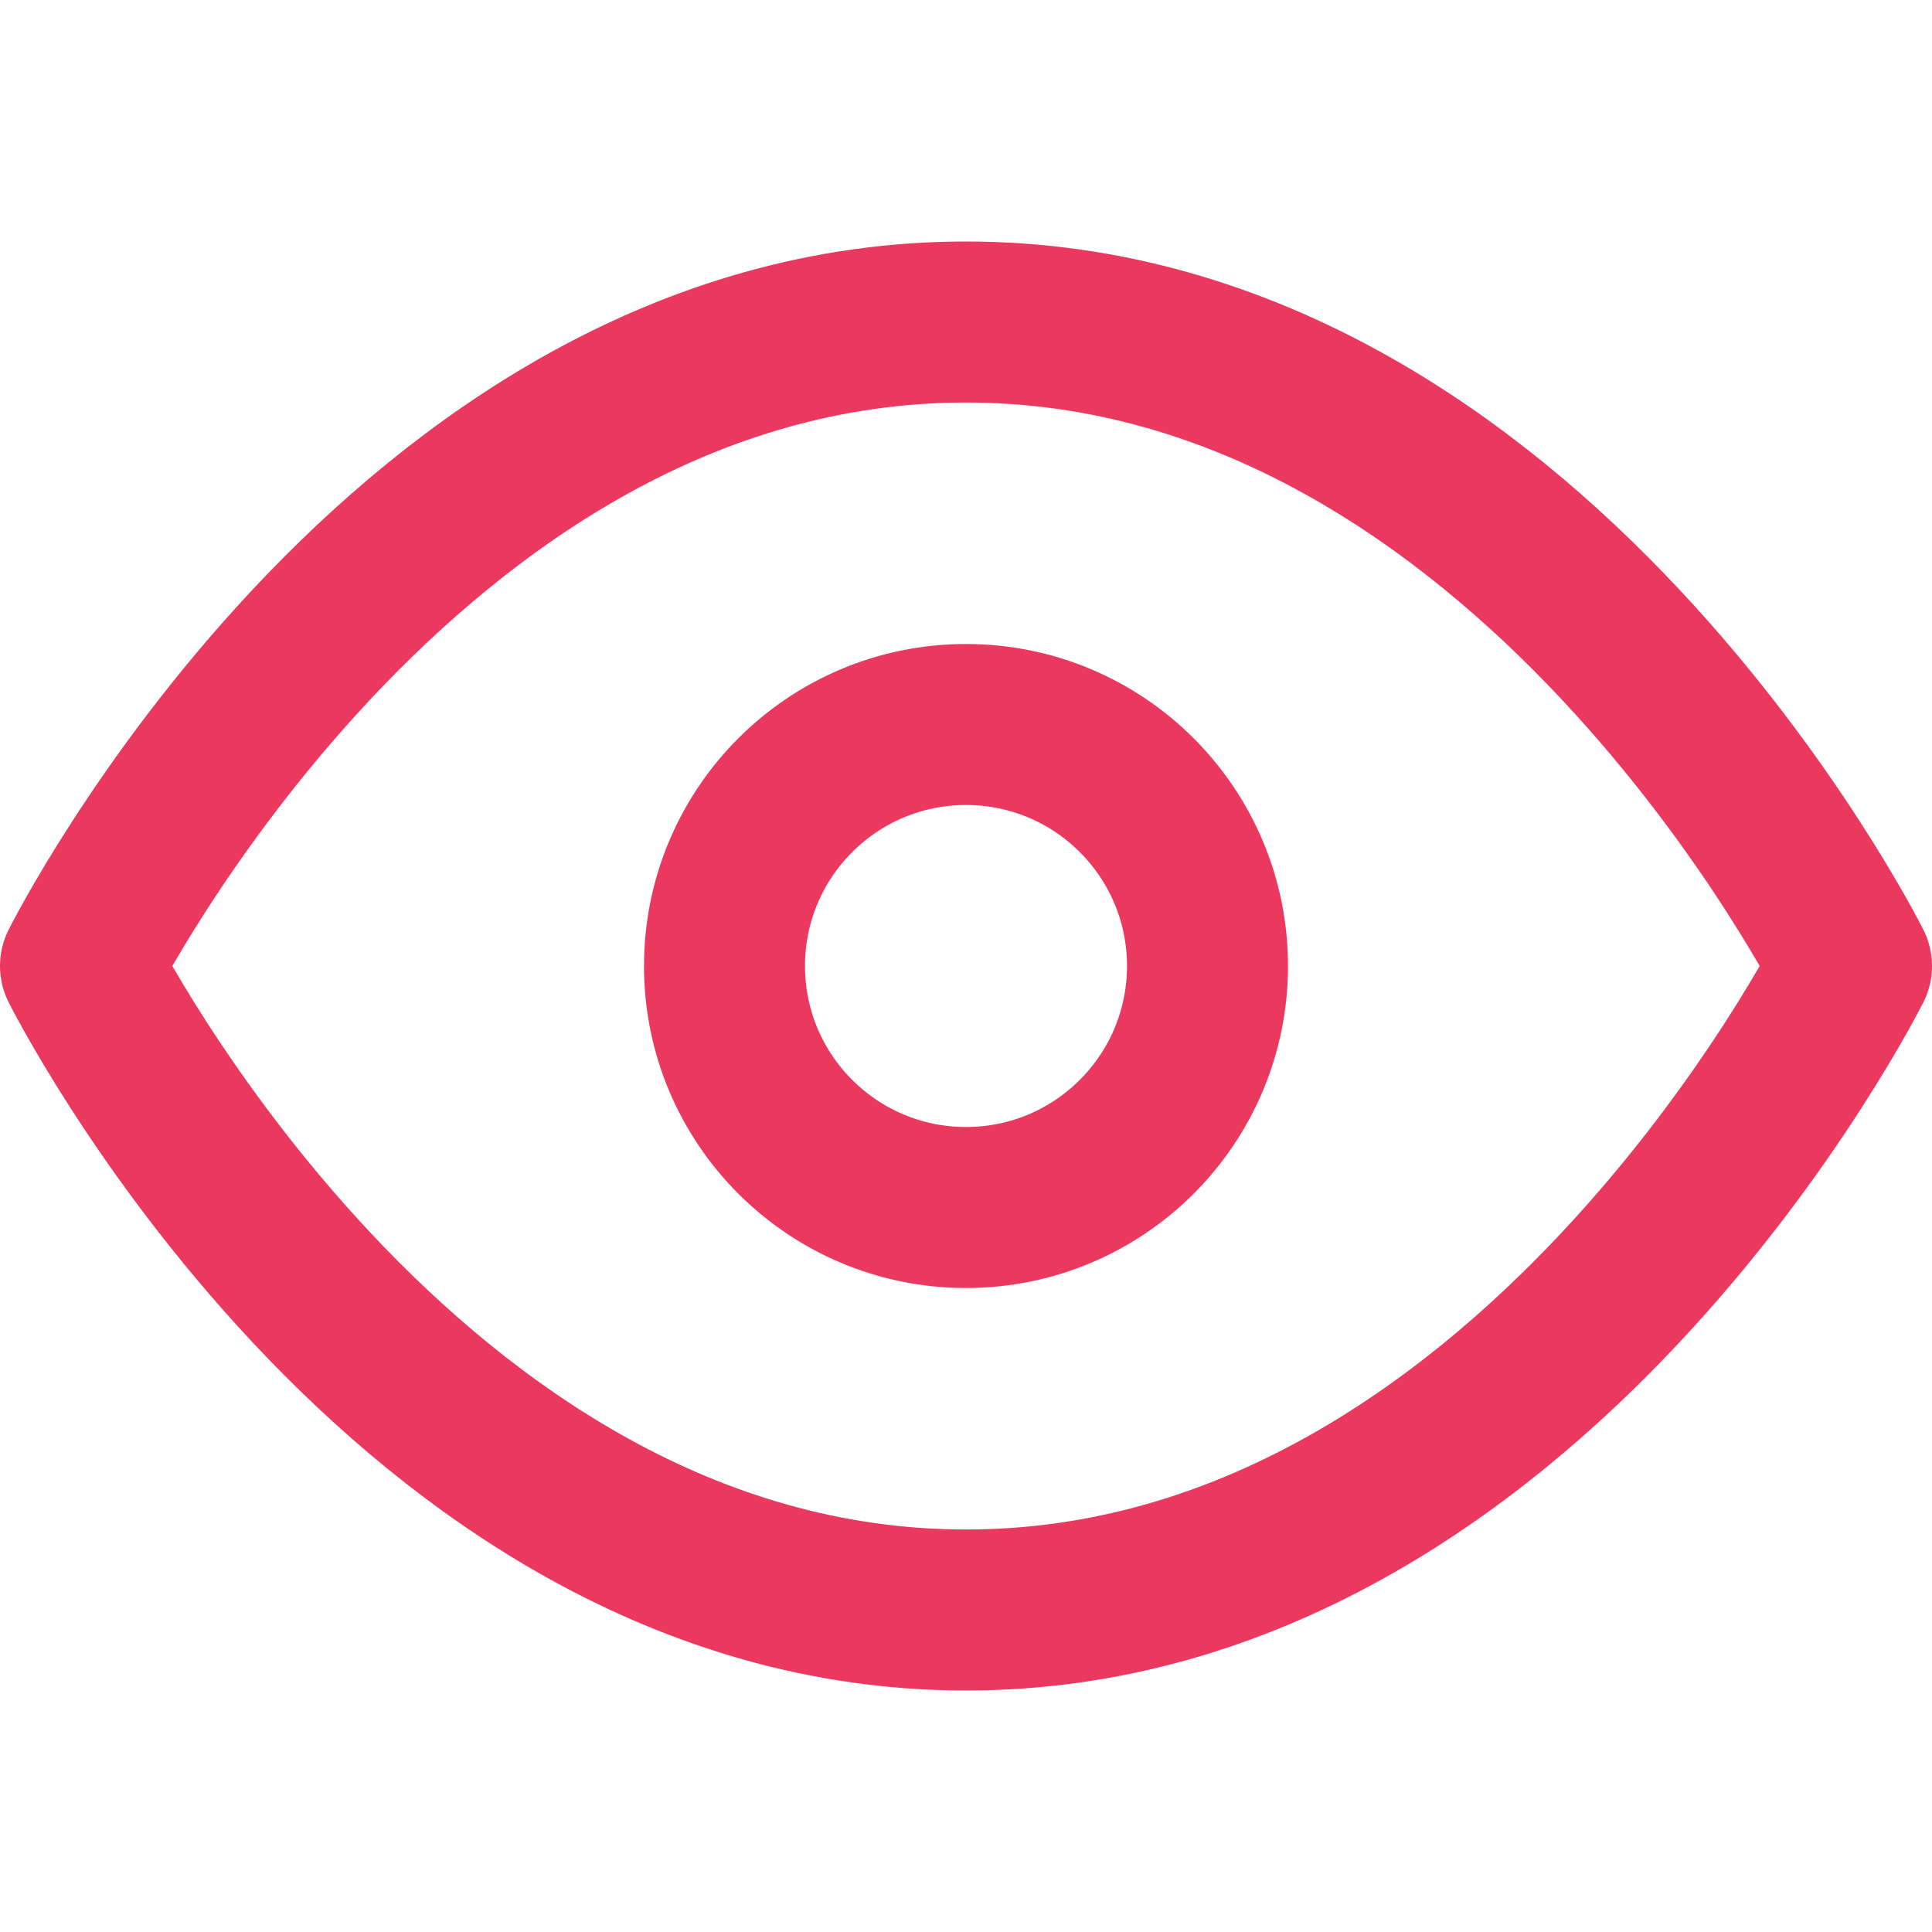
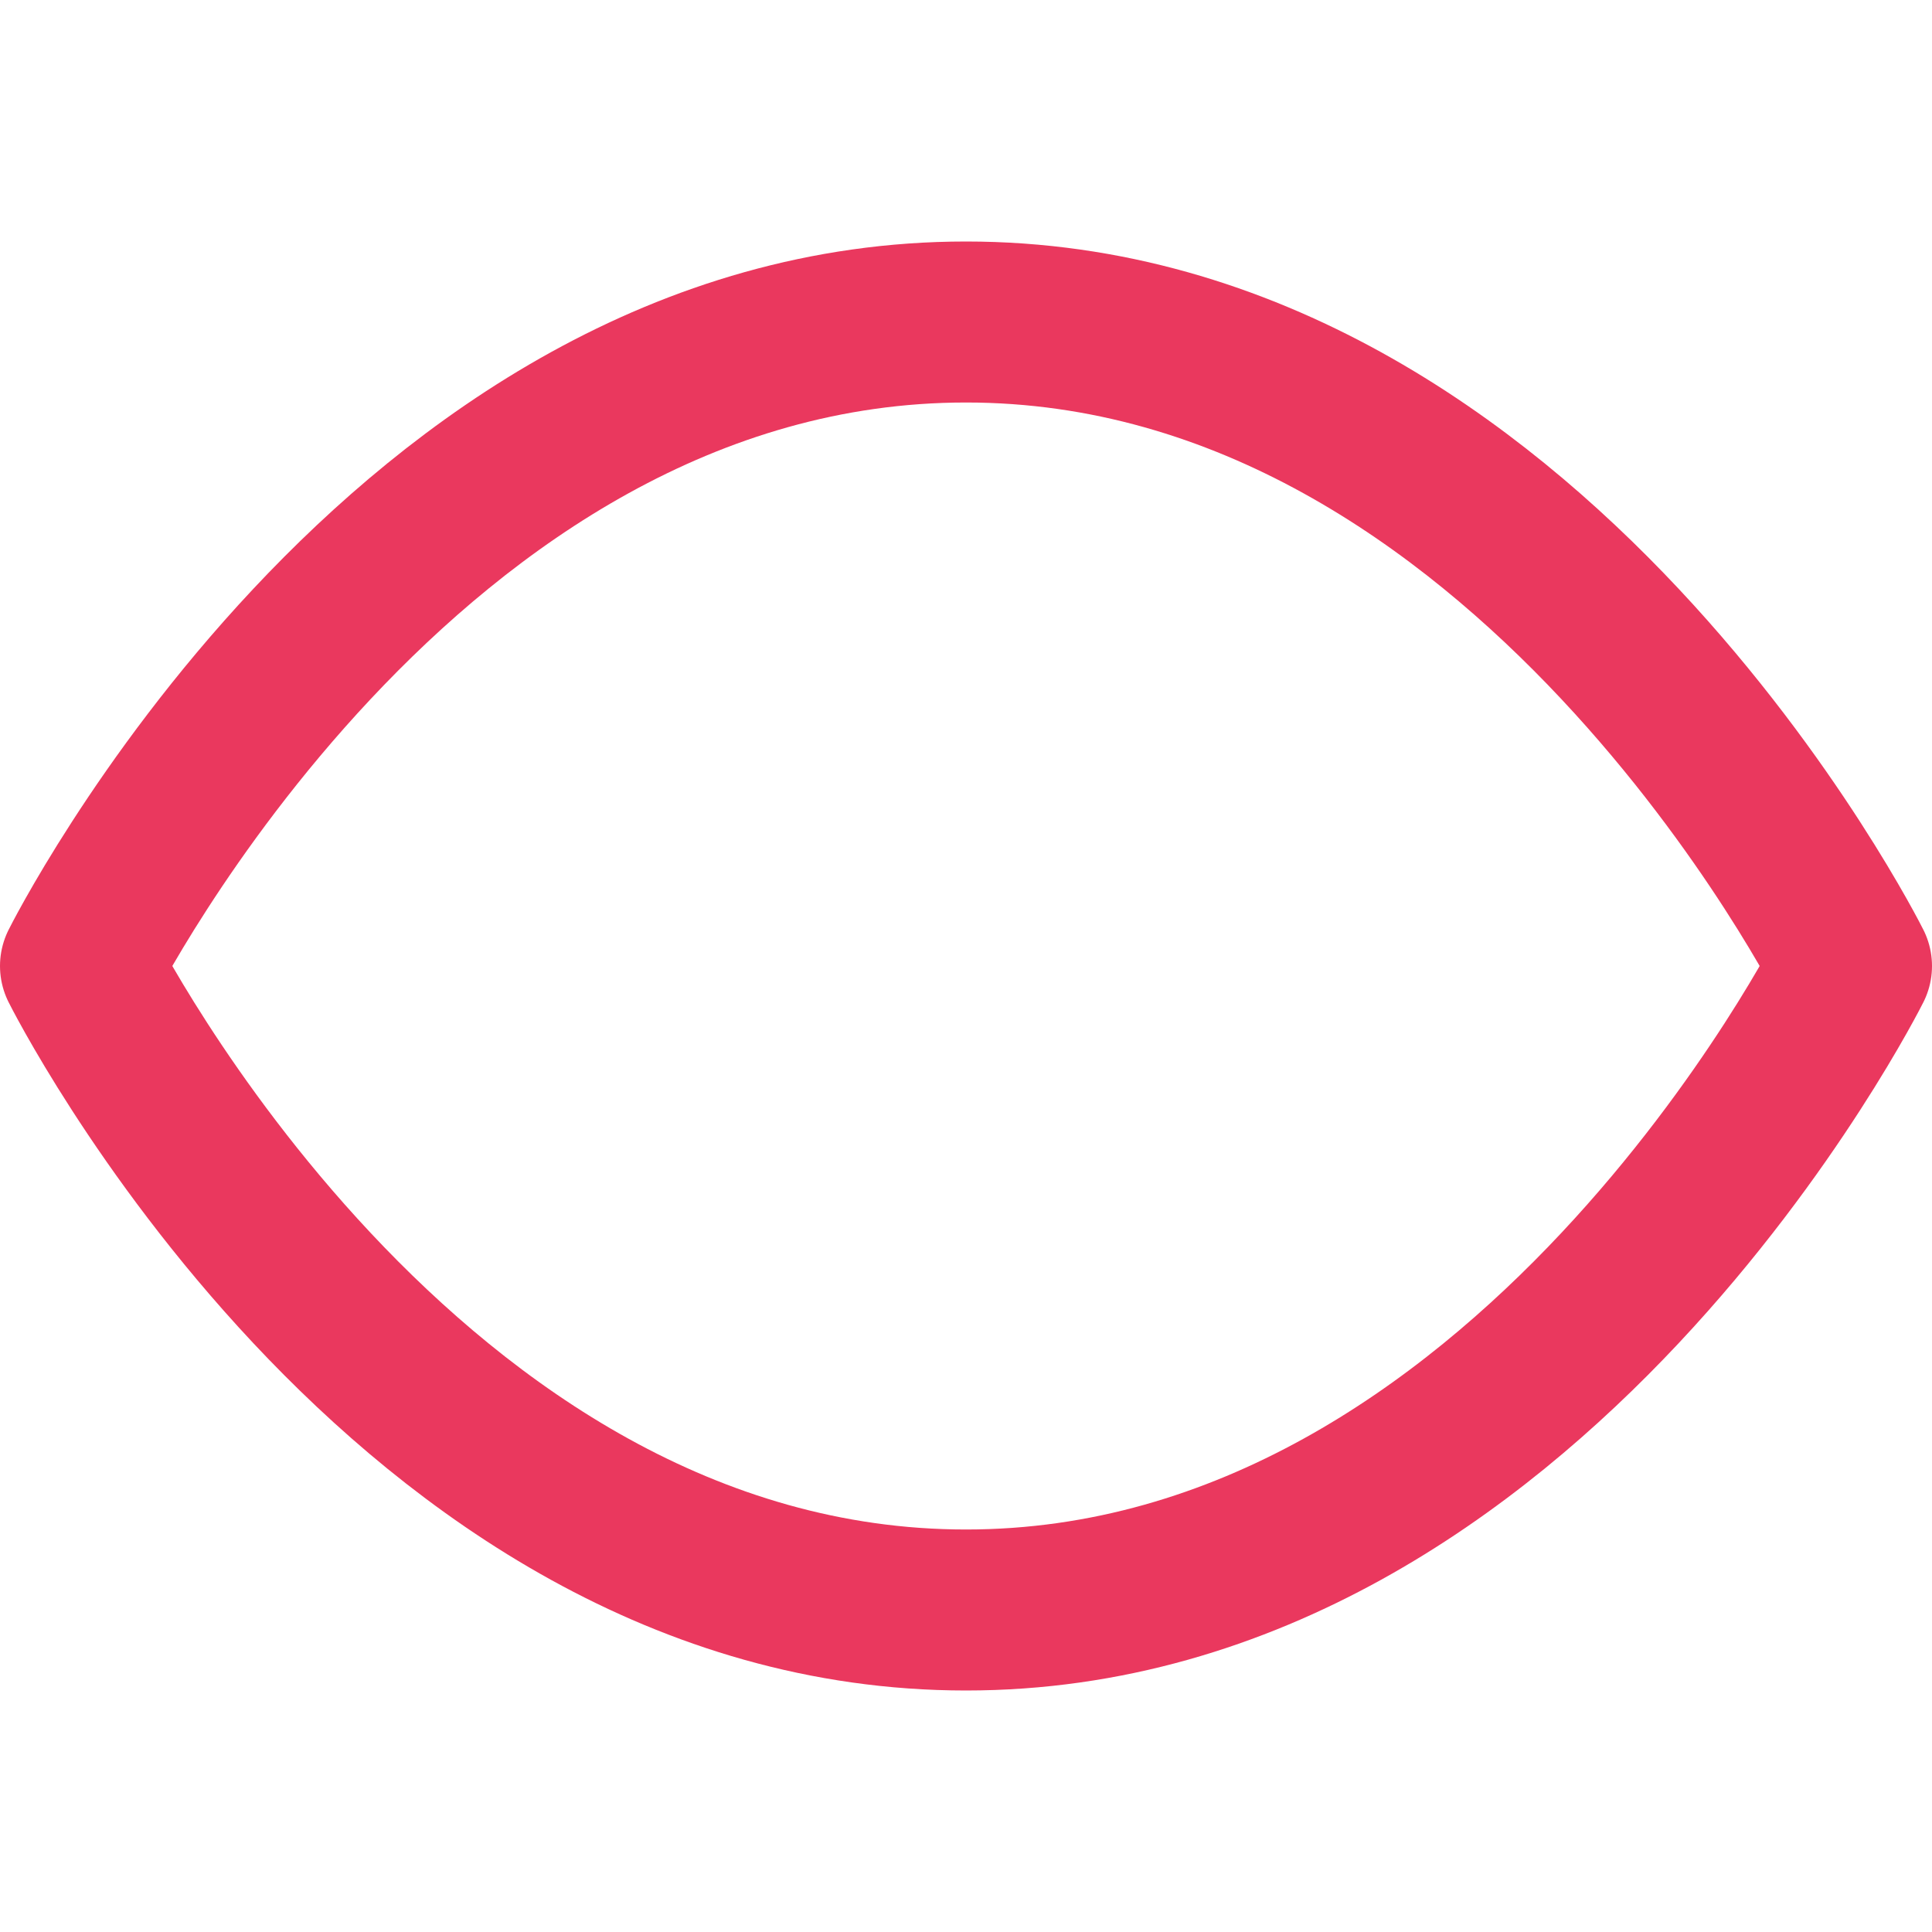
<svg xmlns="http://www.w3.org/2000/svg" viewBox="0 0 24 24" fill="none" stroke="#EA385E" stroke-width="2" stroke-linecap="round" stroke-linejoin="round">
  <path d="M1 12s4-8 11-8 11 8 11 8-4 8-11 8-11-8-11-8z" />
-   <circle cx="12" cy="12" r="3" />
</svg>